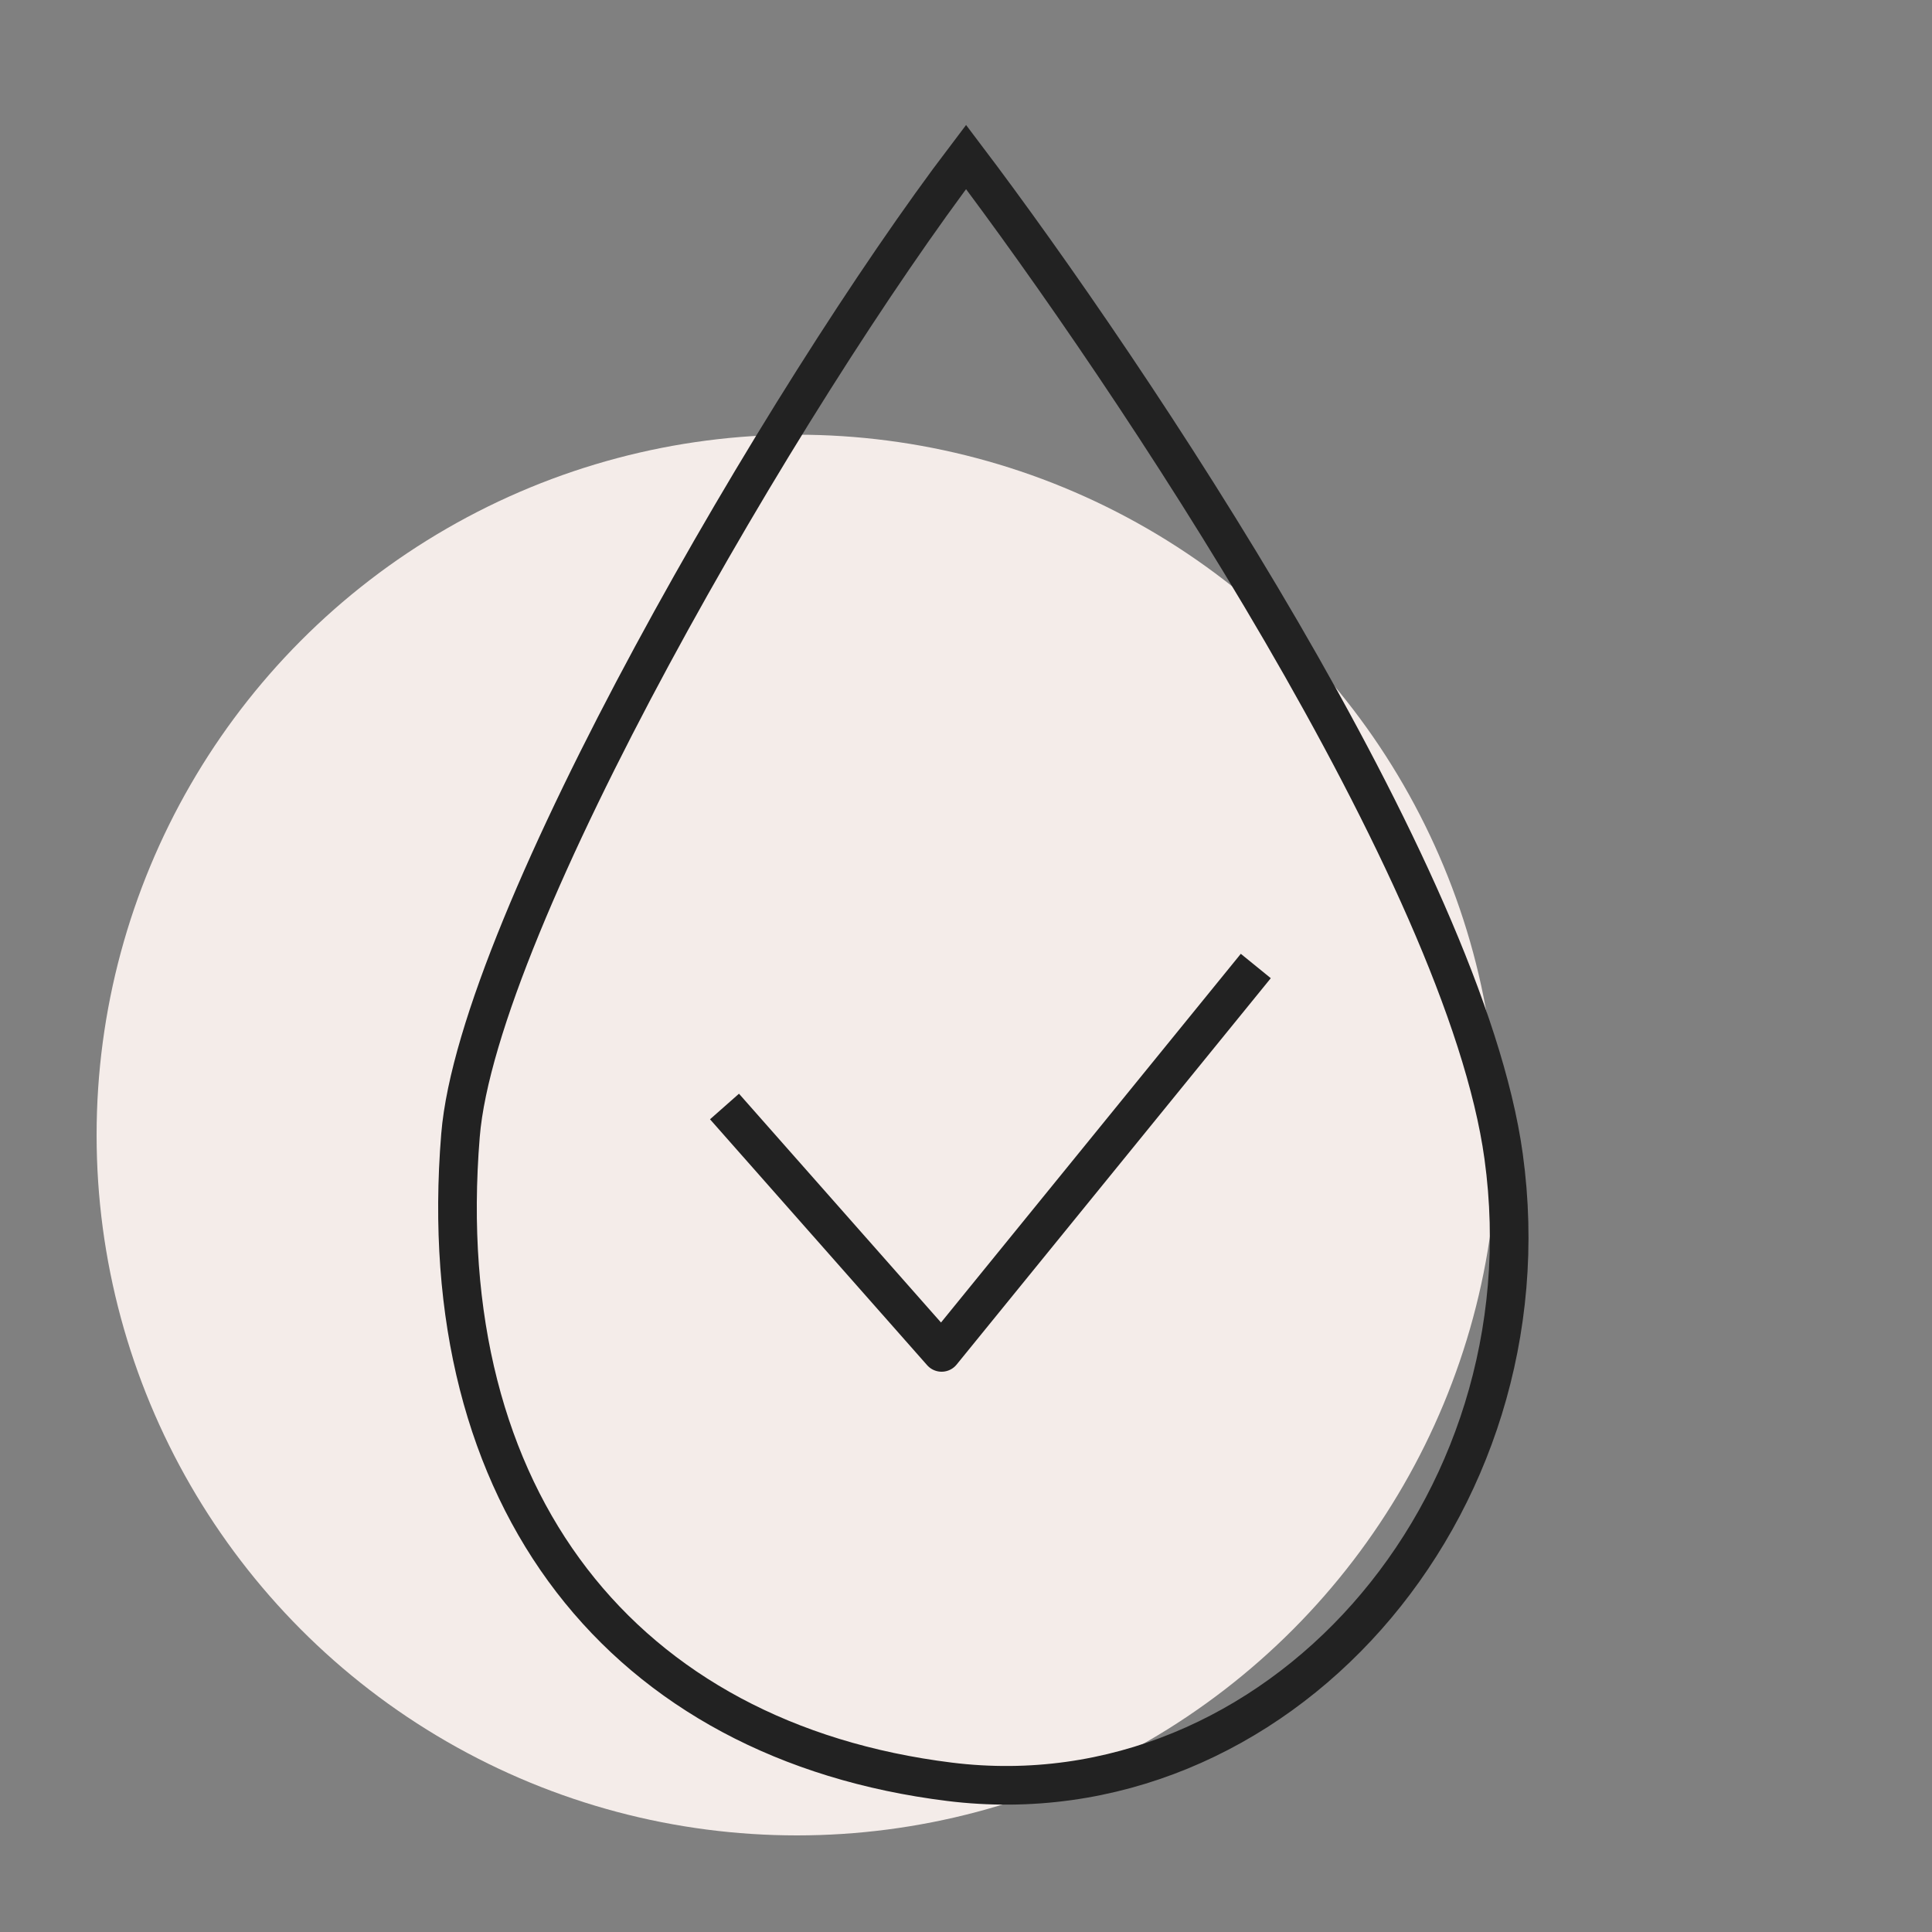
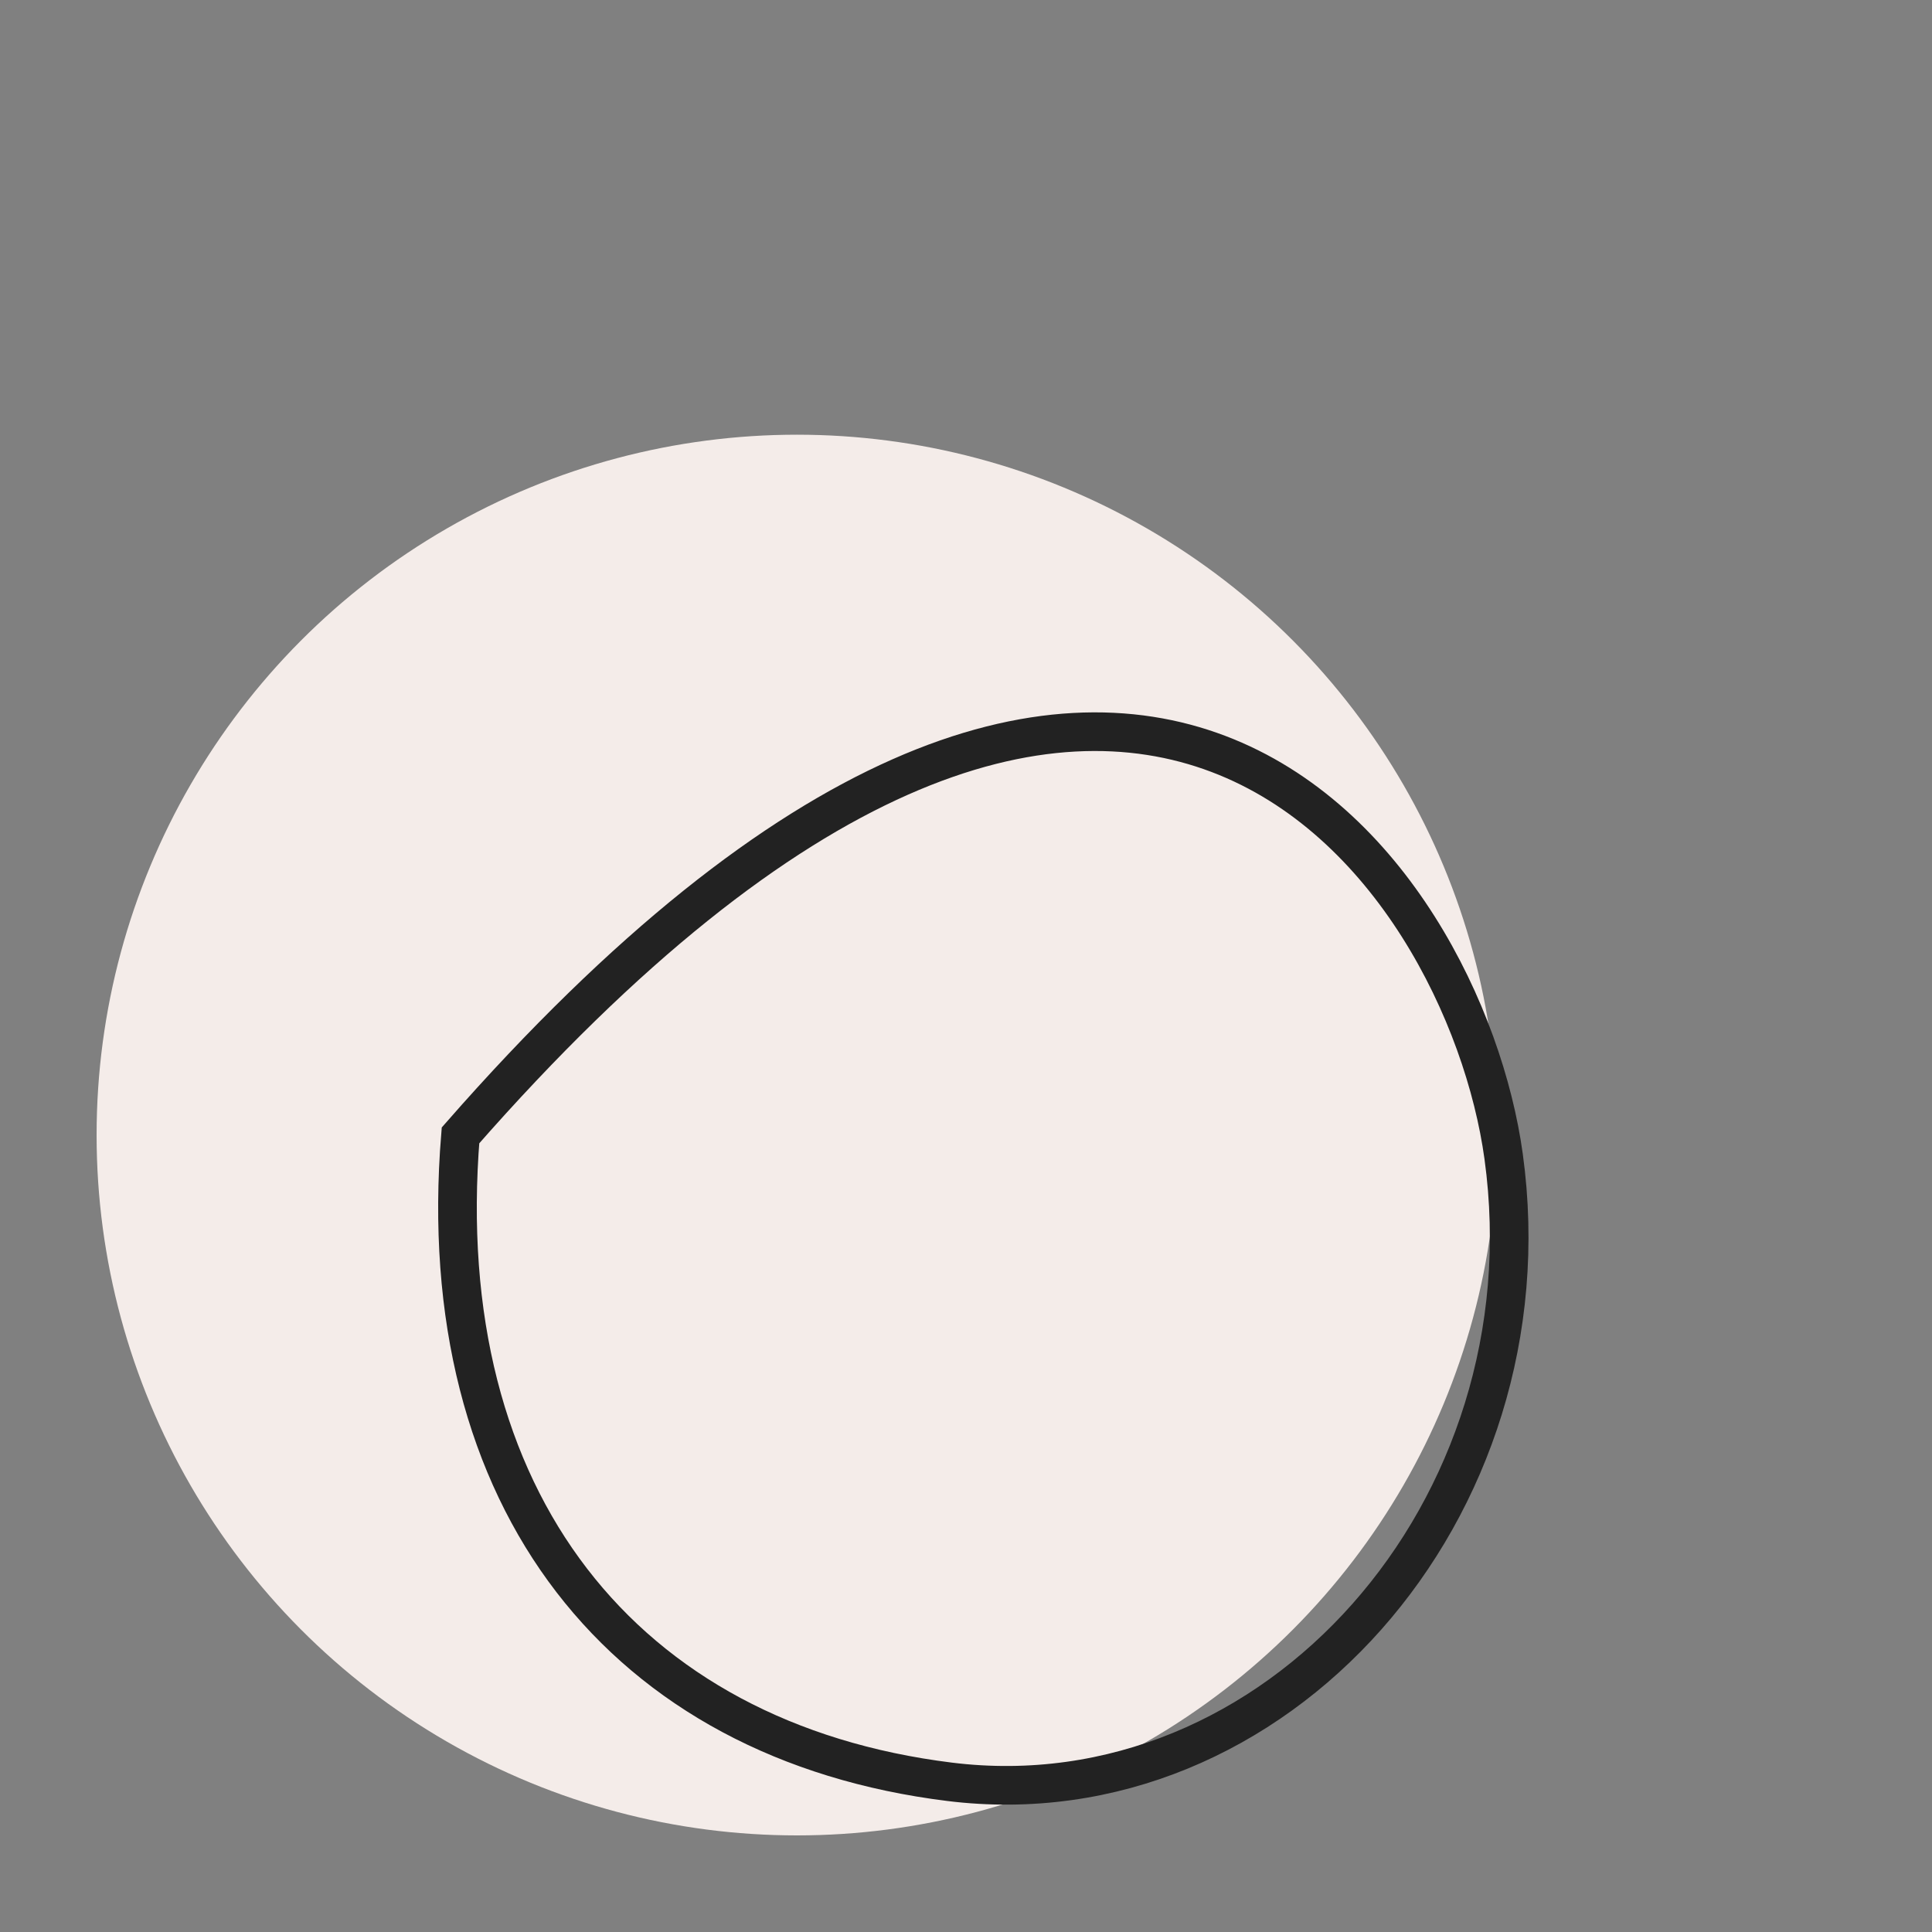
<svg xmlns="http://www.w3.org/2000/svg" width="40" height="40" viewBox="0 0 40 40" fill="none">
  <rect x="0" y="0" width="40" height="40" fill="#808080" stroke="none" />
  <circle cx="16.5" cy="23.5" r="14.5" fill="#F4ECE9" />
-   <path d="M15 22.909L19.495 28L26 20" stroke="#222222" stroke-width="0.8" stroke-linejoin="round" />
-   <path d="M9.534 23.507C9.893 19.108 16.26 8.175 20.001 3.25C23.376 7.71 30.327 18.094 31.131 23.942C32.137 31.253 26.401 37.726 19.658 36.89C12.916 36.053 8.917 31.065 9.534 23.507Z" stroke="#222222" stroke-width="0.8" />
+   <path d="M9.534 23.507C23.376 7.71 30.327 18.094 31.131 23.942C32.137 31.253 26.401 37.726 19.658 36.89C12.916 36.053 8.917 31.065 9.534 23.507Z" stroke="#222222" stroke-width="0.8" />
</svg>